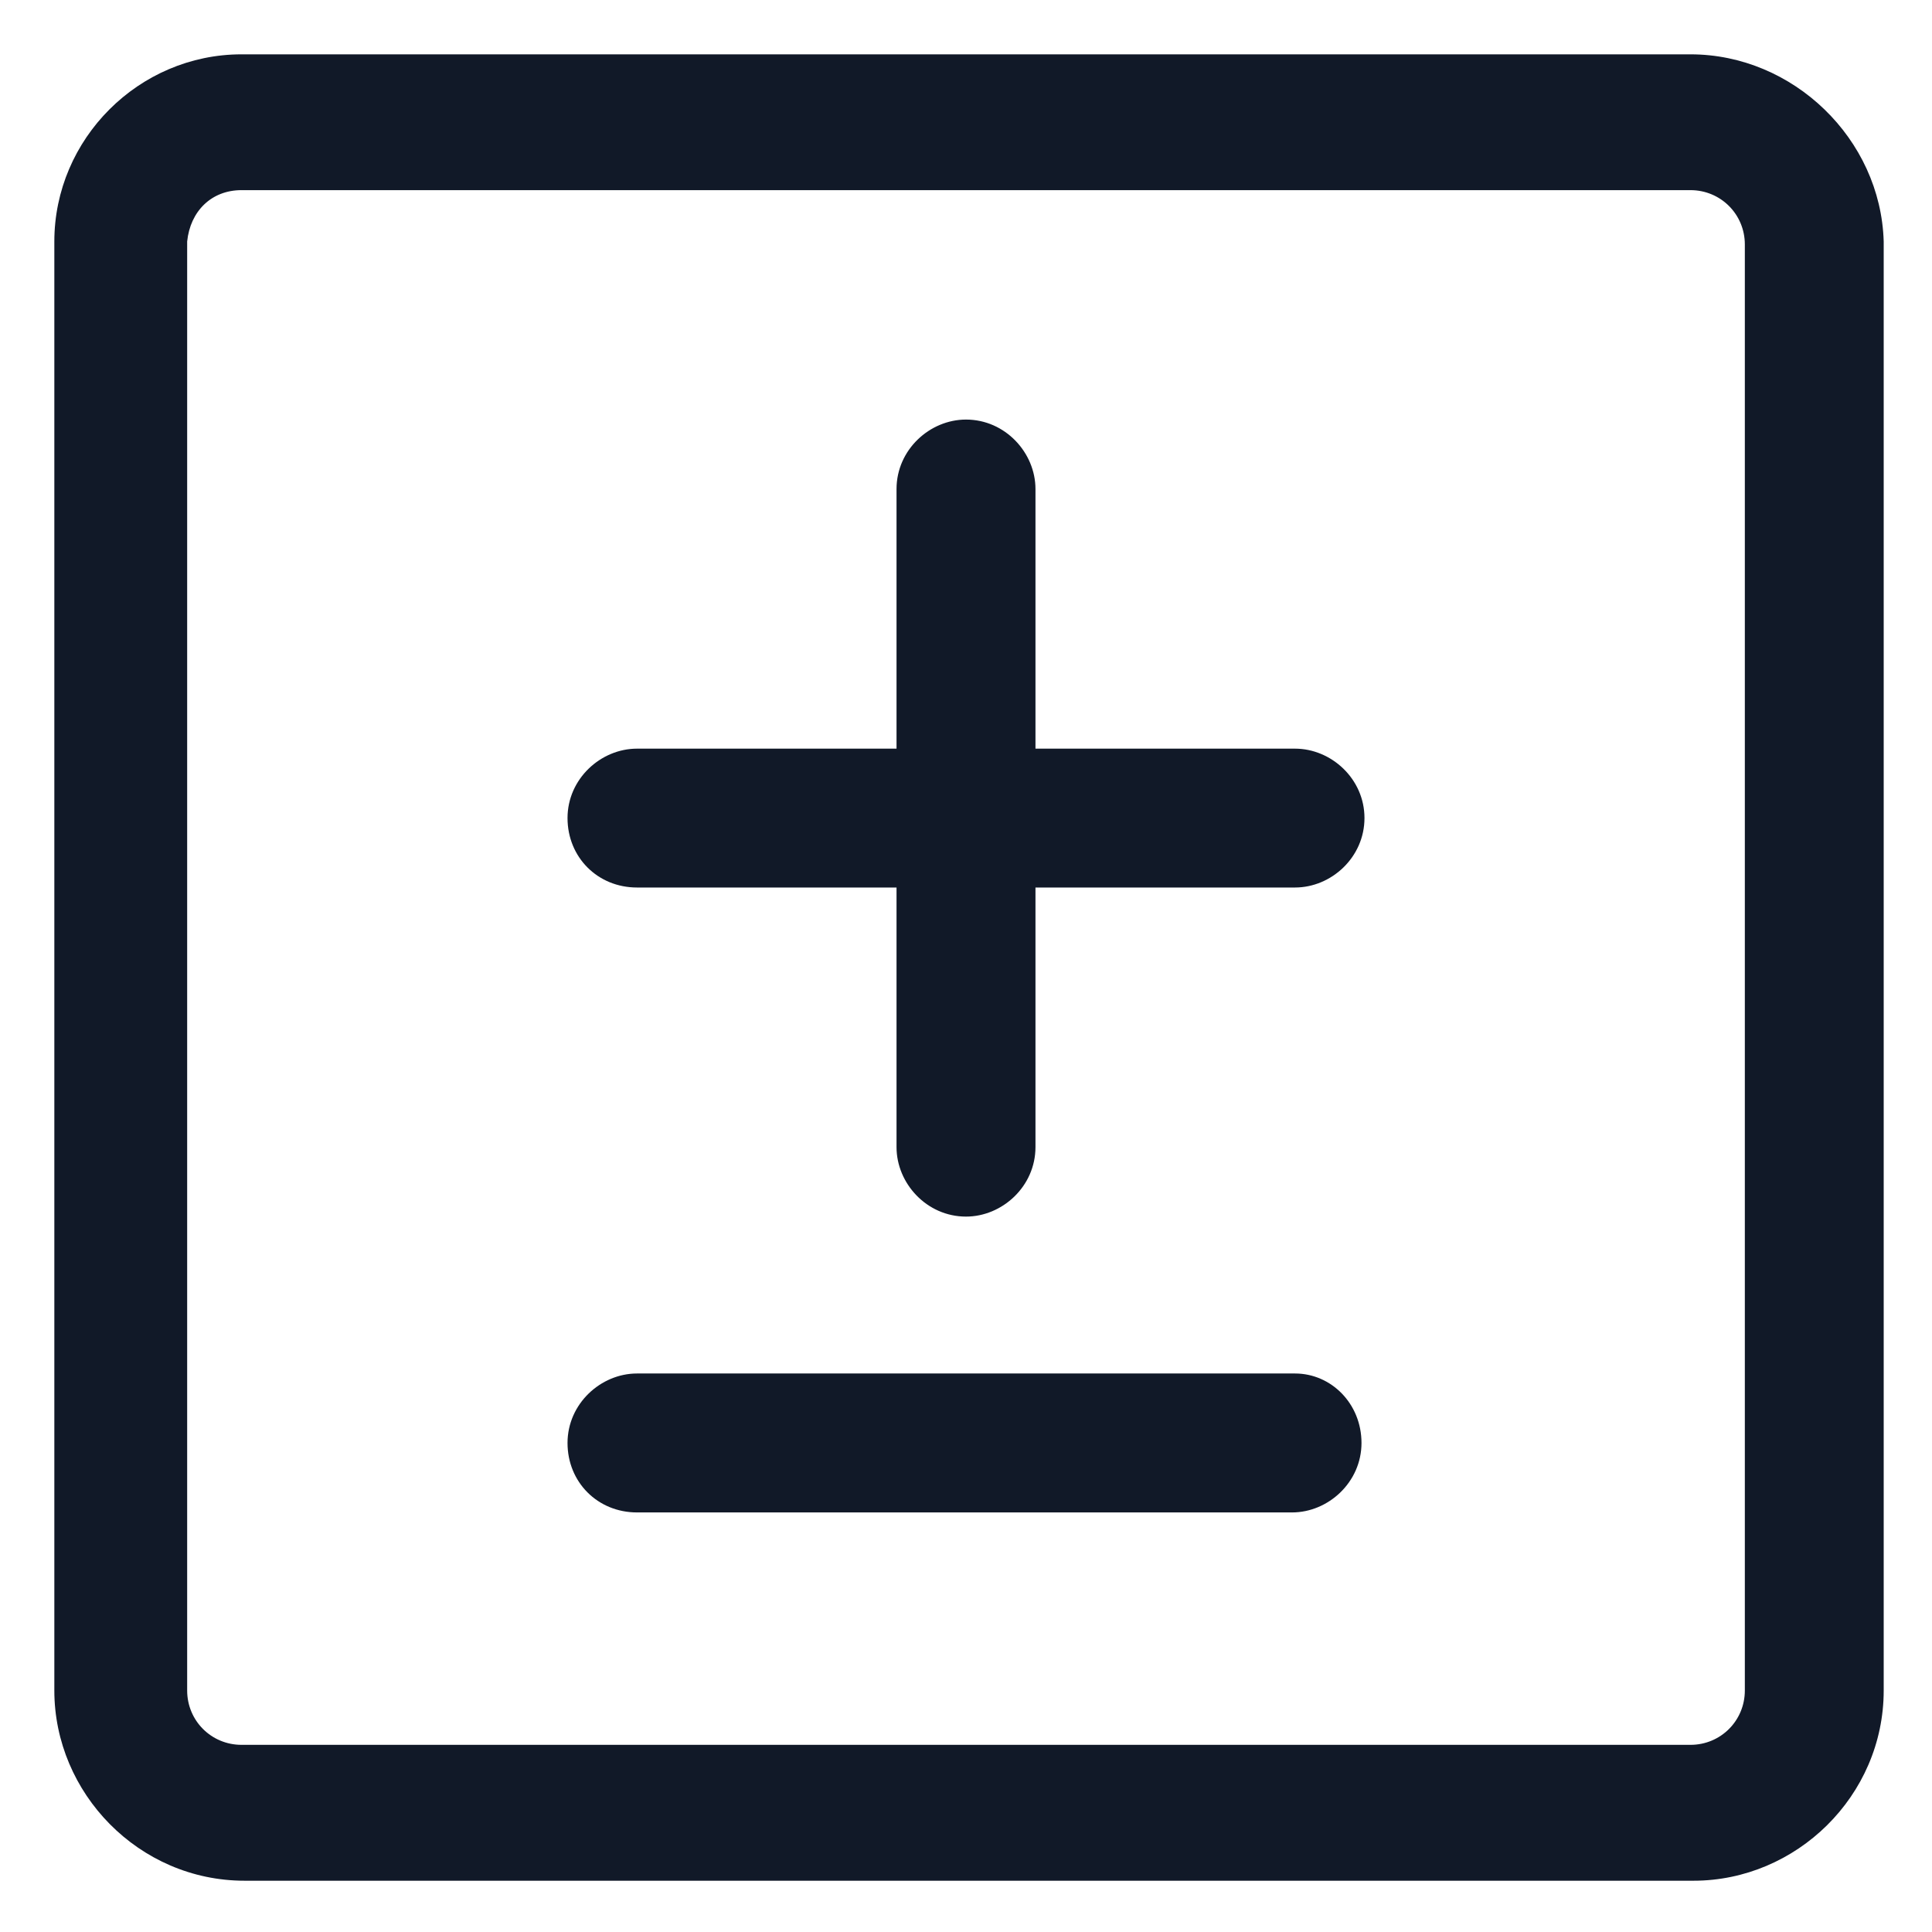
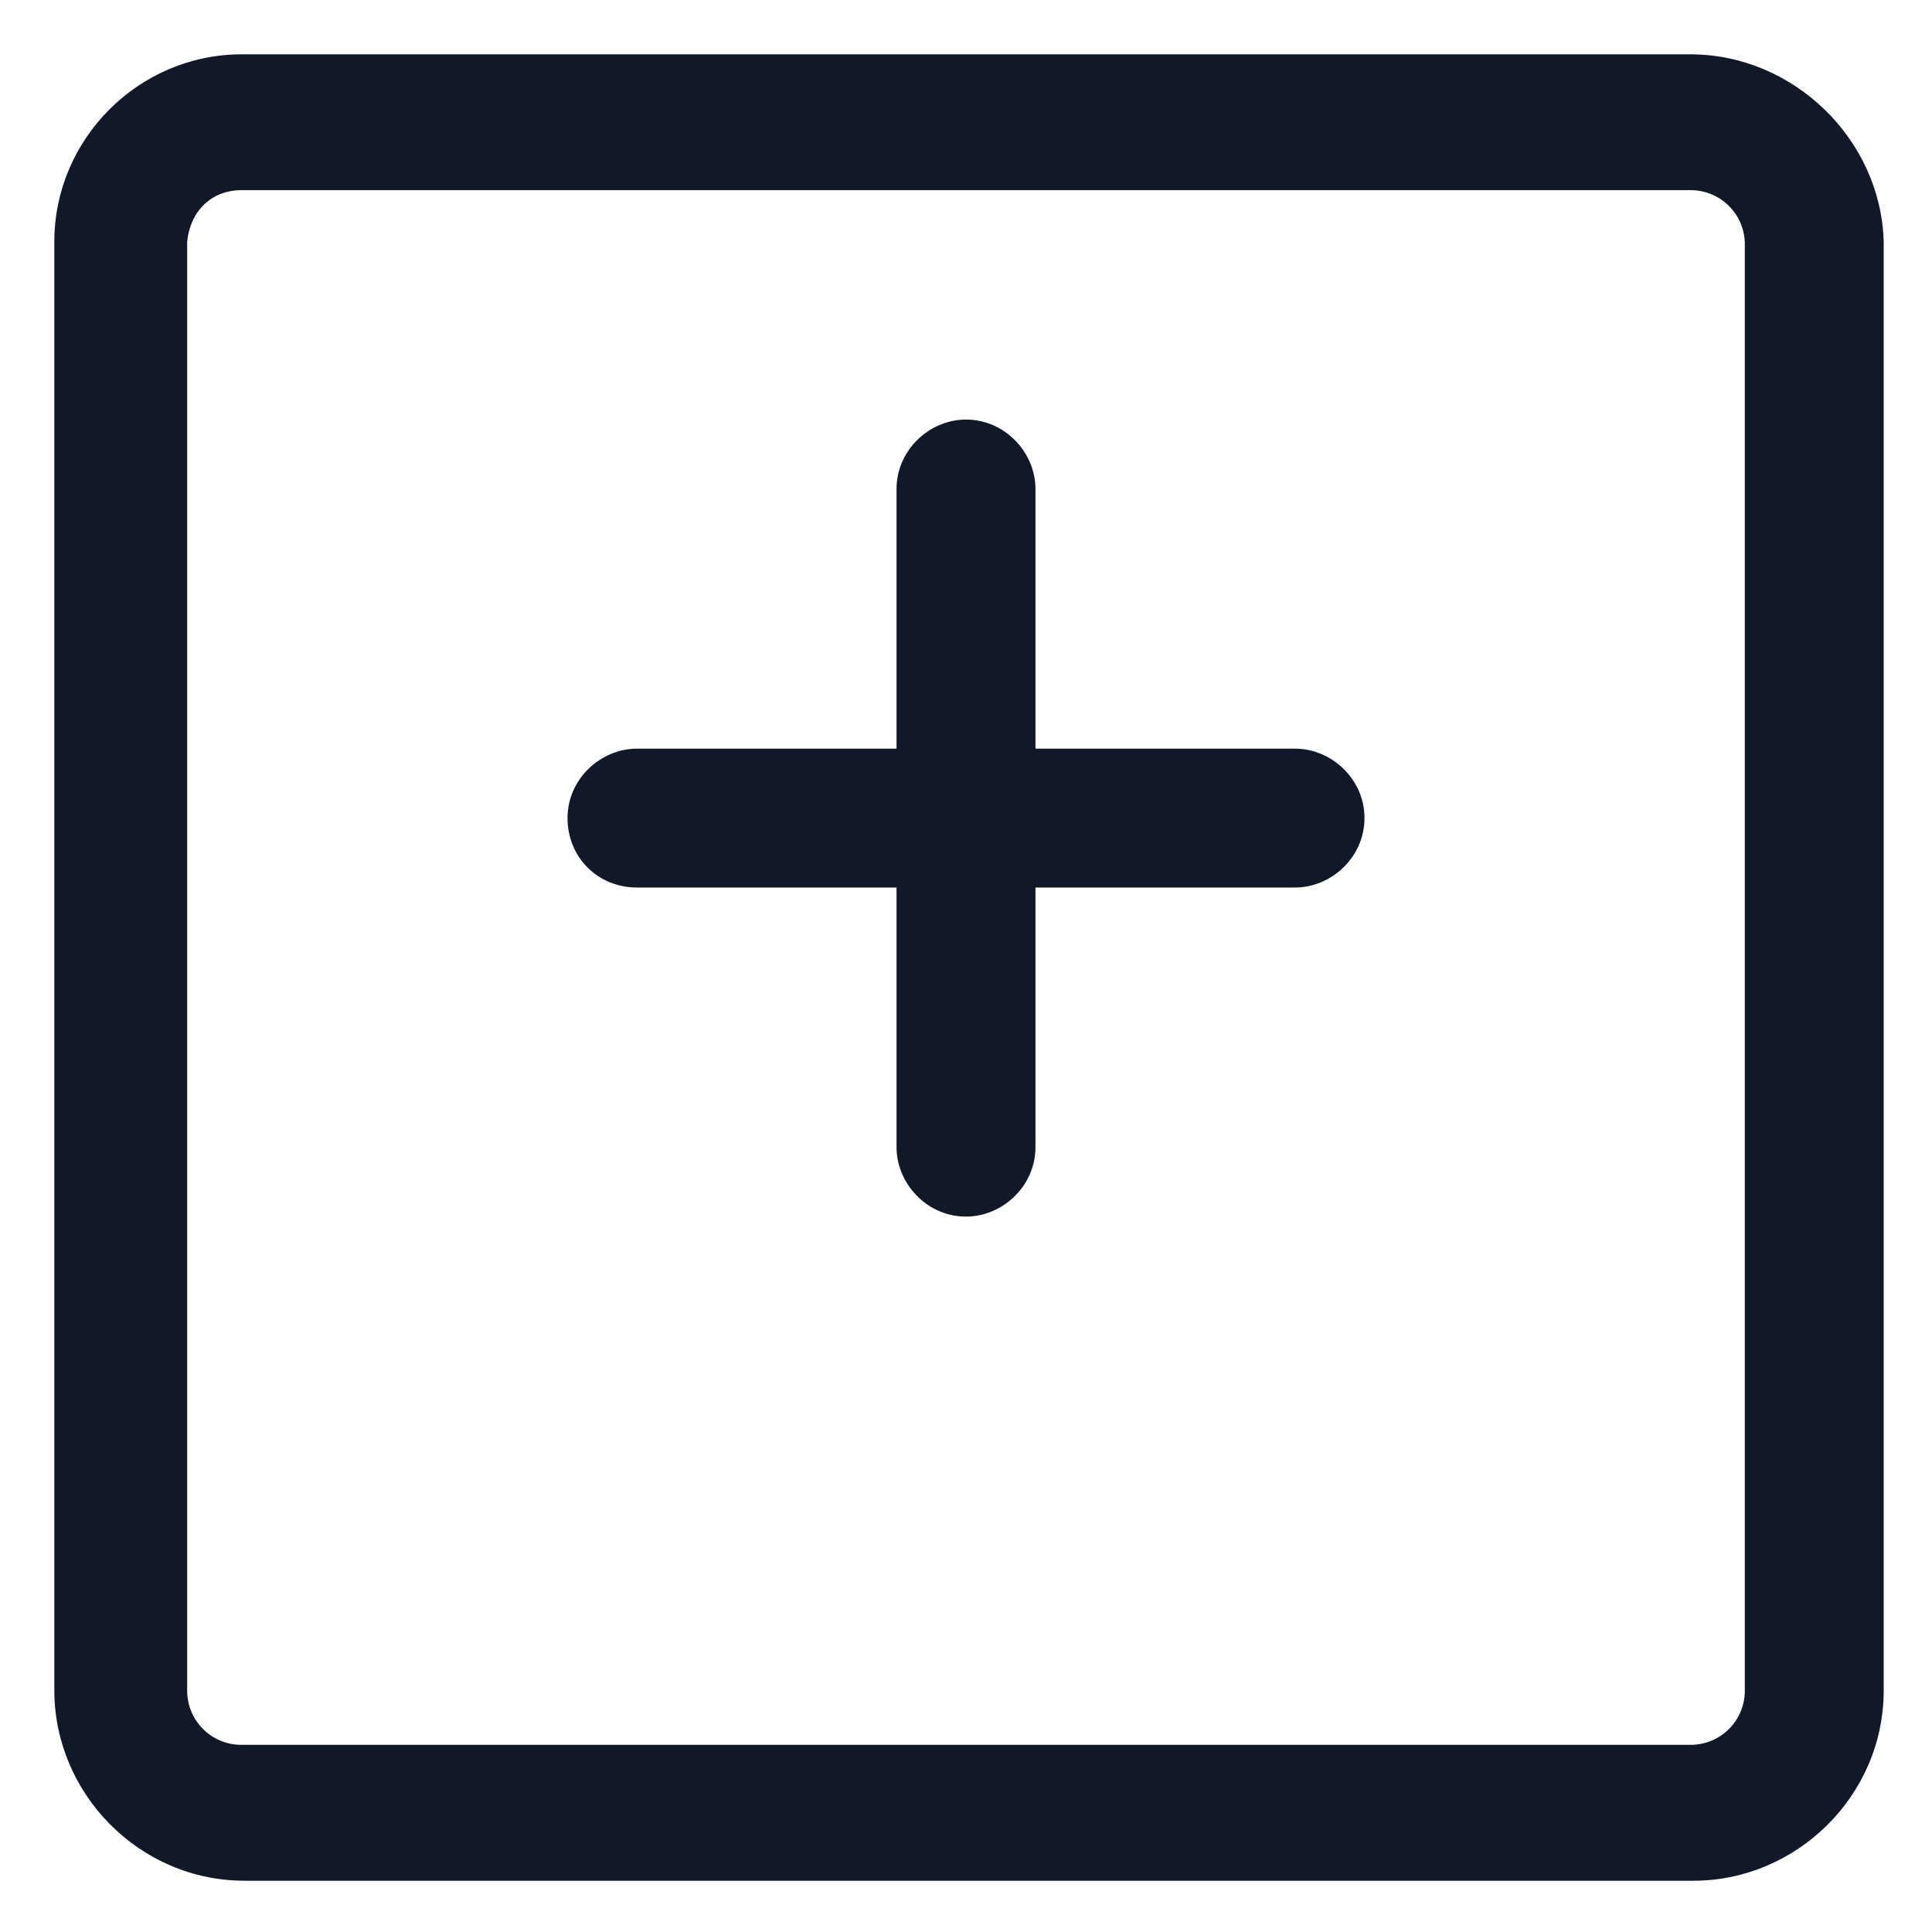
<svg xmlns="http://www.w3.org/2000/svg" width="24" height="24" viewBox="0 0 24 24" fill="none">
  <g clip-path="url(#clip0_501_39503)">
    <path d="M16.087 9.3H12.863V6.075C12.863 5.625 12.488 5.212 12 5.212C11.55 5.212 11.137 5.587 11.137 6.075V9.3H7.913C7.463 9.3 7.05 9.675 7.05 10.162C7.05 10.65 7.425 11.025 7.913 11.025H11.137V14.25C11.137 14.7 11.512 15.113 12 15.113C12.45 15.113 12.863 14.738 12.863 14.25V11.025H16.087C16.538 11.025 16.95 10.65 16.95 10.162C16.95 9.675 16.538 9.3 16.087 9.3Z" fill="#111928" />
-     <path d="M16.087 17.062H7.913C7.463 17.062 7.05 17.438 7.05 17.925C7.05 18.413 7.425 18.788 7.913 18.788H16.05C16.5 18.788 16.913 18.413 16.913 17.925C16.913 17.438 16.538 17.062 16.087 17.062Z" fill="#111928" />
    <path d="M21 0.675H3C1.725 0.675 0.675 1.725 0.675 3V21C0.675 22.275 1.725 23.363 3.038 23.363H21.038C22.312 23.363 23.4 22.312 23.4 21V3C23.363 1.725 22.275 0.675 21 0.675ZM21.675 21C21.675 21.375 21.375 21.675 21 21.675H3C2.625 21.675 2.325 21.375 2.325 21V3C2.363 2.625 2.625 2.362 3 2.362H21C21.375 2.362 21.675 2.662 21.675 3.037V21Z" fill="#111928" />
  </g>
  <defs>
    <clipPath id="clip0_501_39503">
      <rect width="24" height="24" fill="white" />
    </clipPath>
  </defs>
</svg>